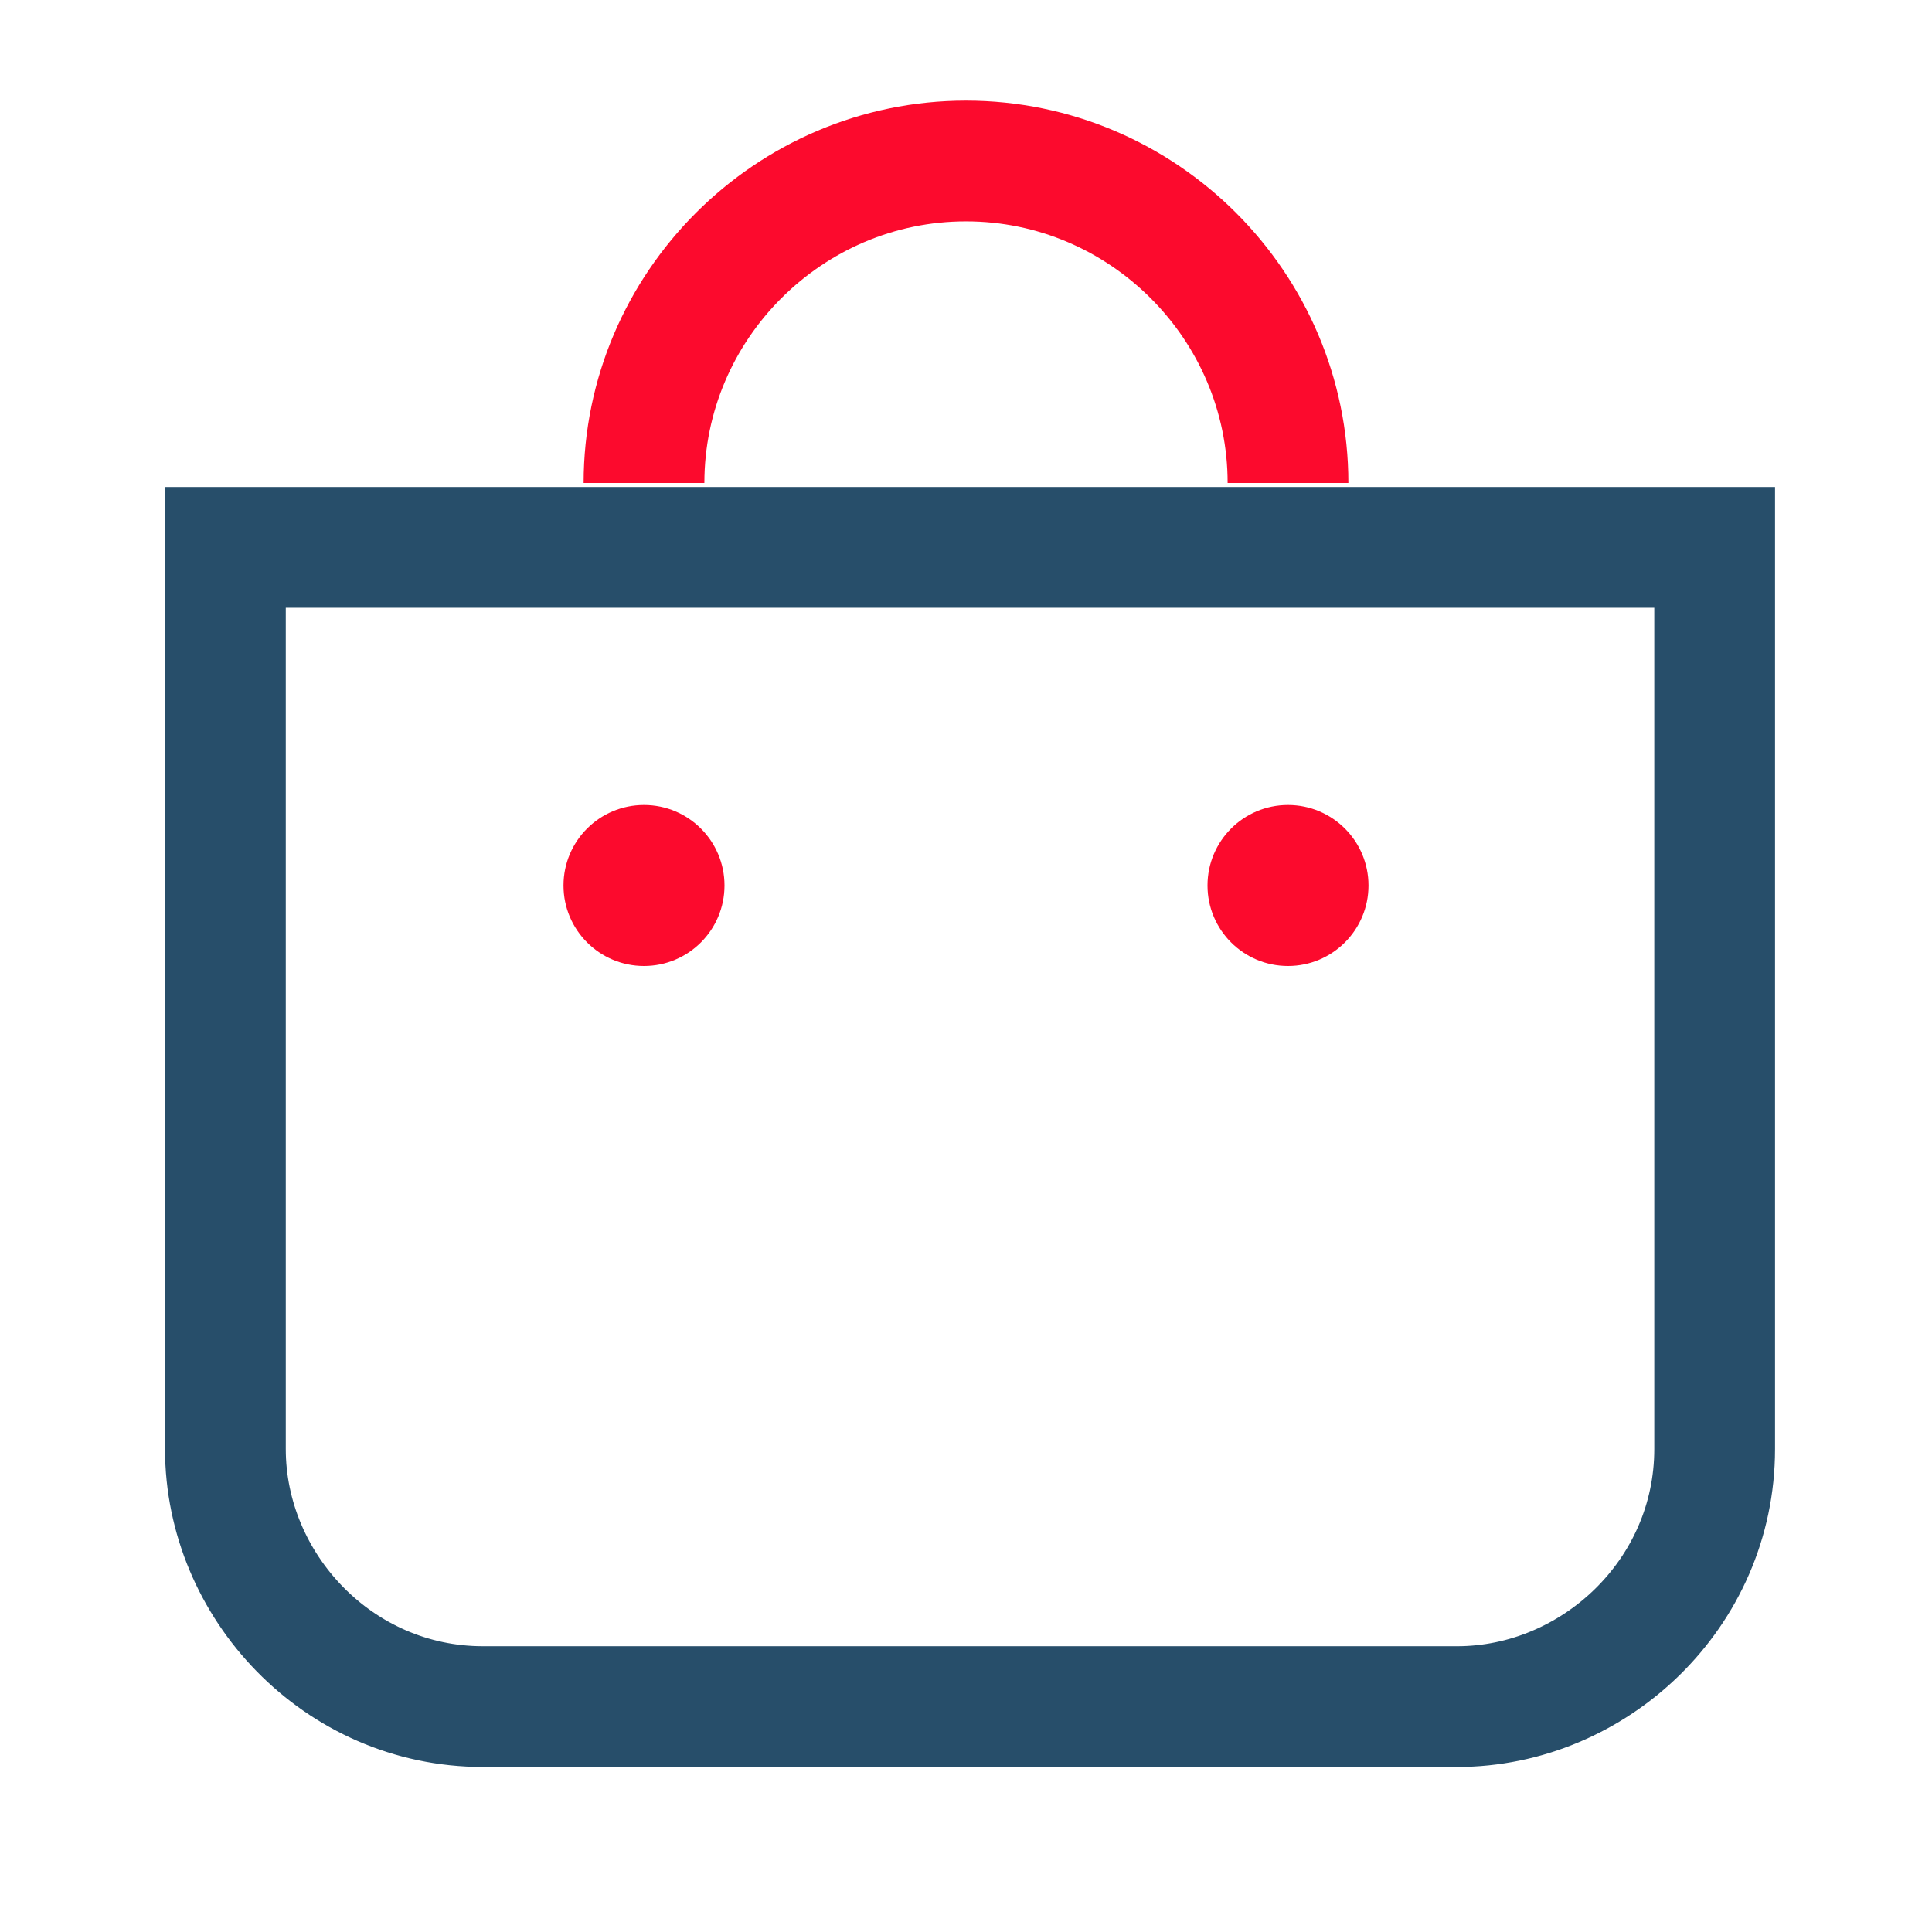
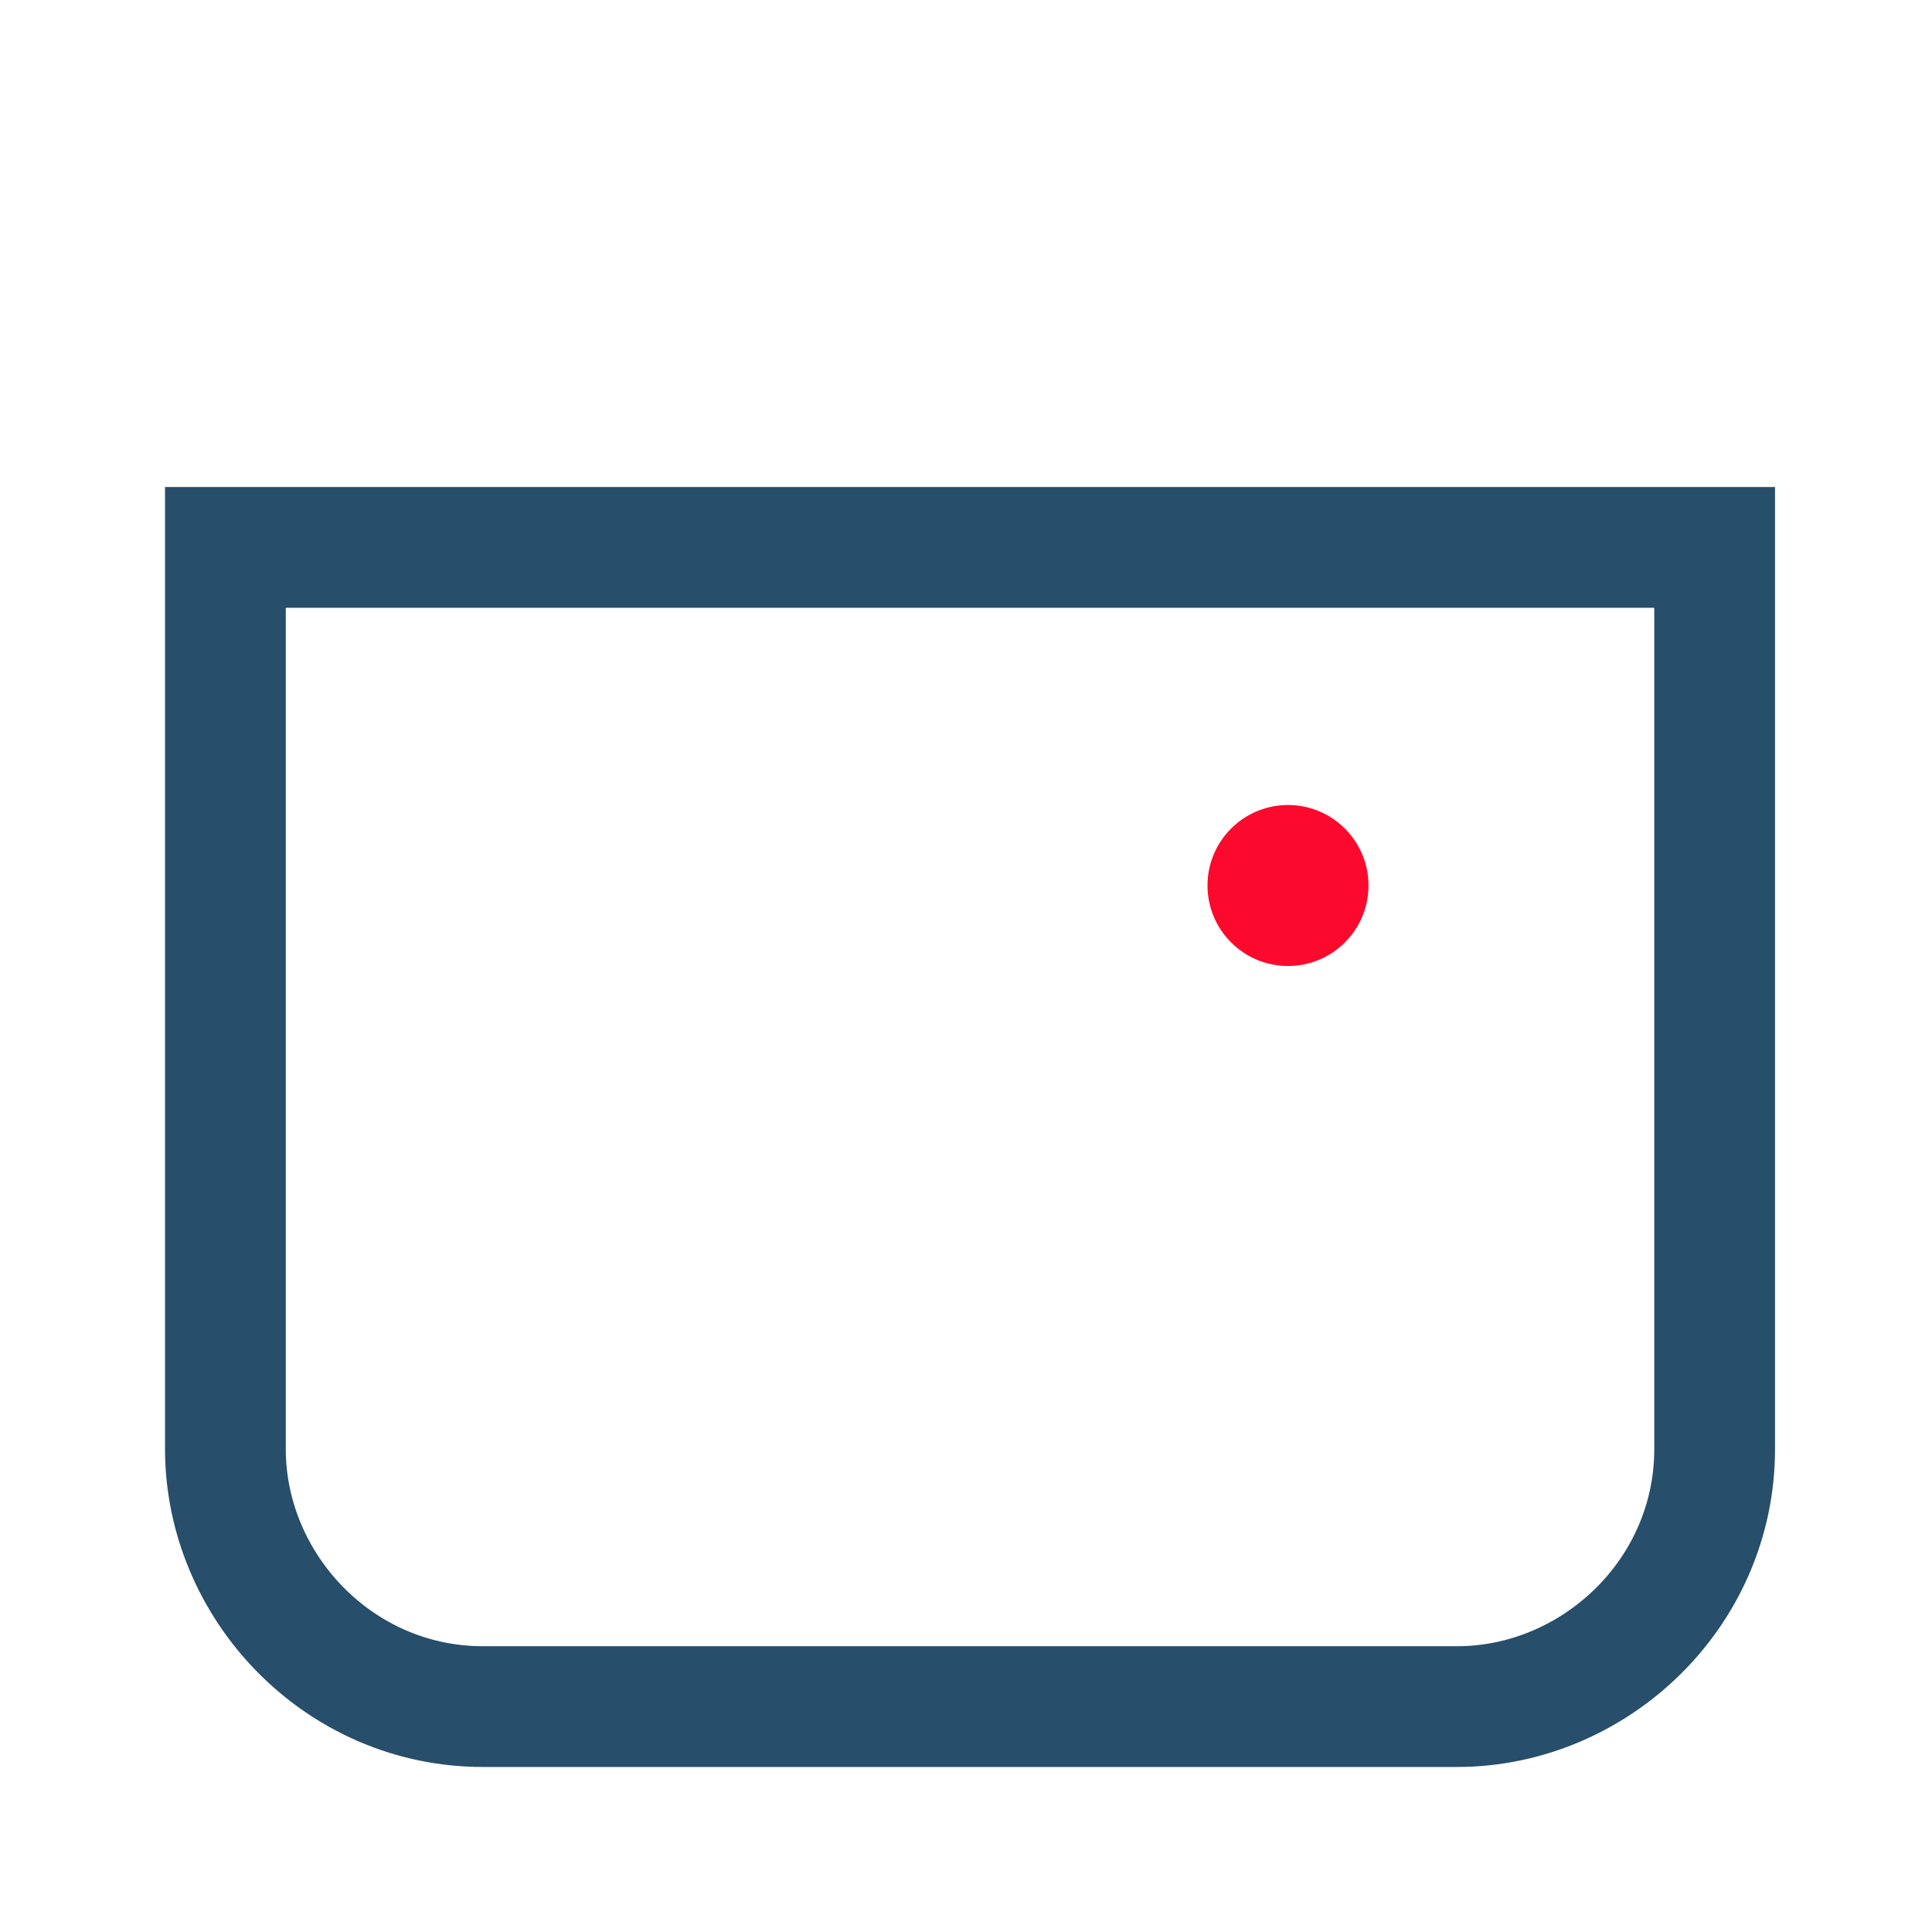
<svg xmlns="http://www.w3.org/2000/svg" version="1.1" id="Layer_1" x="0px" y="0px" viewBox="0 0 24 24" style="enable-background:new 0 0 24 24;" xml:space="preserve">
  <style type="text/css">
	.st0{fill:none;stroke:#FC0A2D;stroke-width:1.5;}
	.st1{fill:none;stroke:#274E6A;stroke-width:1.5;}
	.st2{fill:#FC0A2D;}
</style>
-   <path class="st0" d="M16,6c0-2.2-1.8-4-4-4C9.8,2,8,3.8,8,6" />
  <path class="st1" d="M2.8,6.8h18.5V18c0,1.8-1.5,3.2-3.2,3.2H6c-1.8,0-3.2-1.5-3.2-3.2V6.8z" />
-   <circle class="st2" cx="8" cy="11" r="1" />
  <circle class="st2" cx="16" cy="11" r="1" />
</svg>